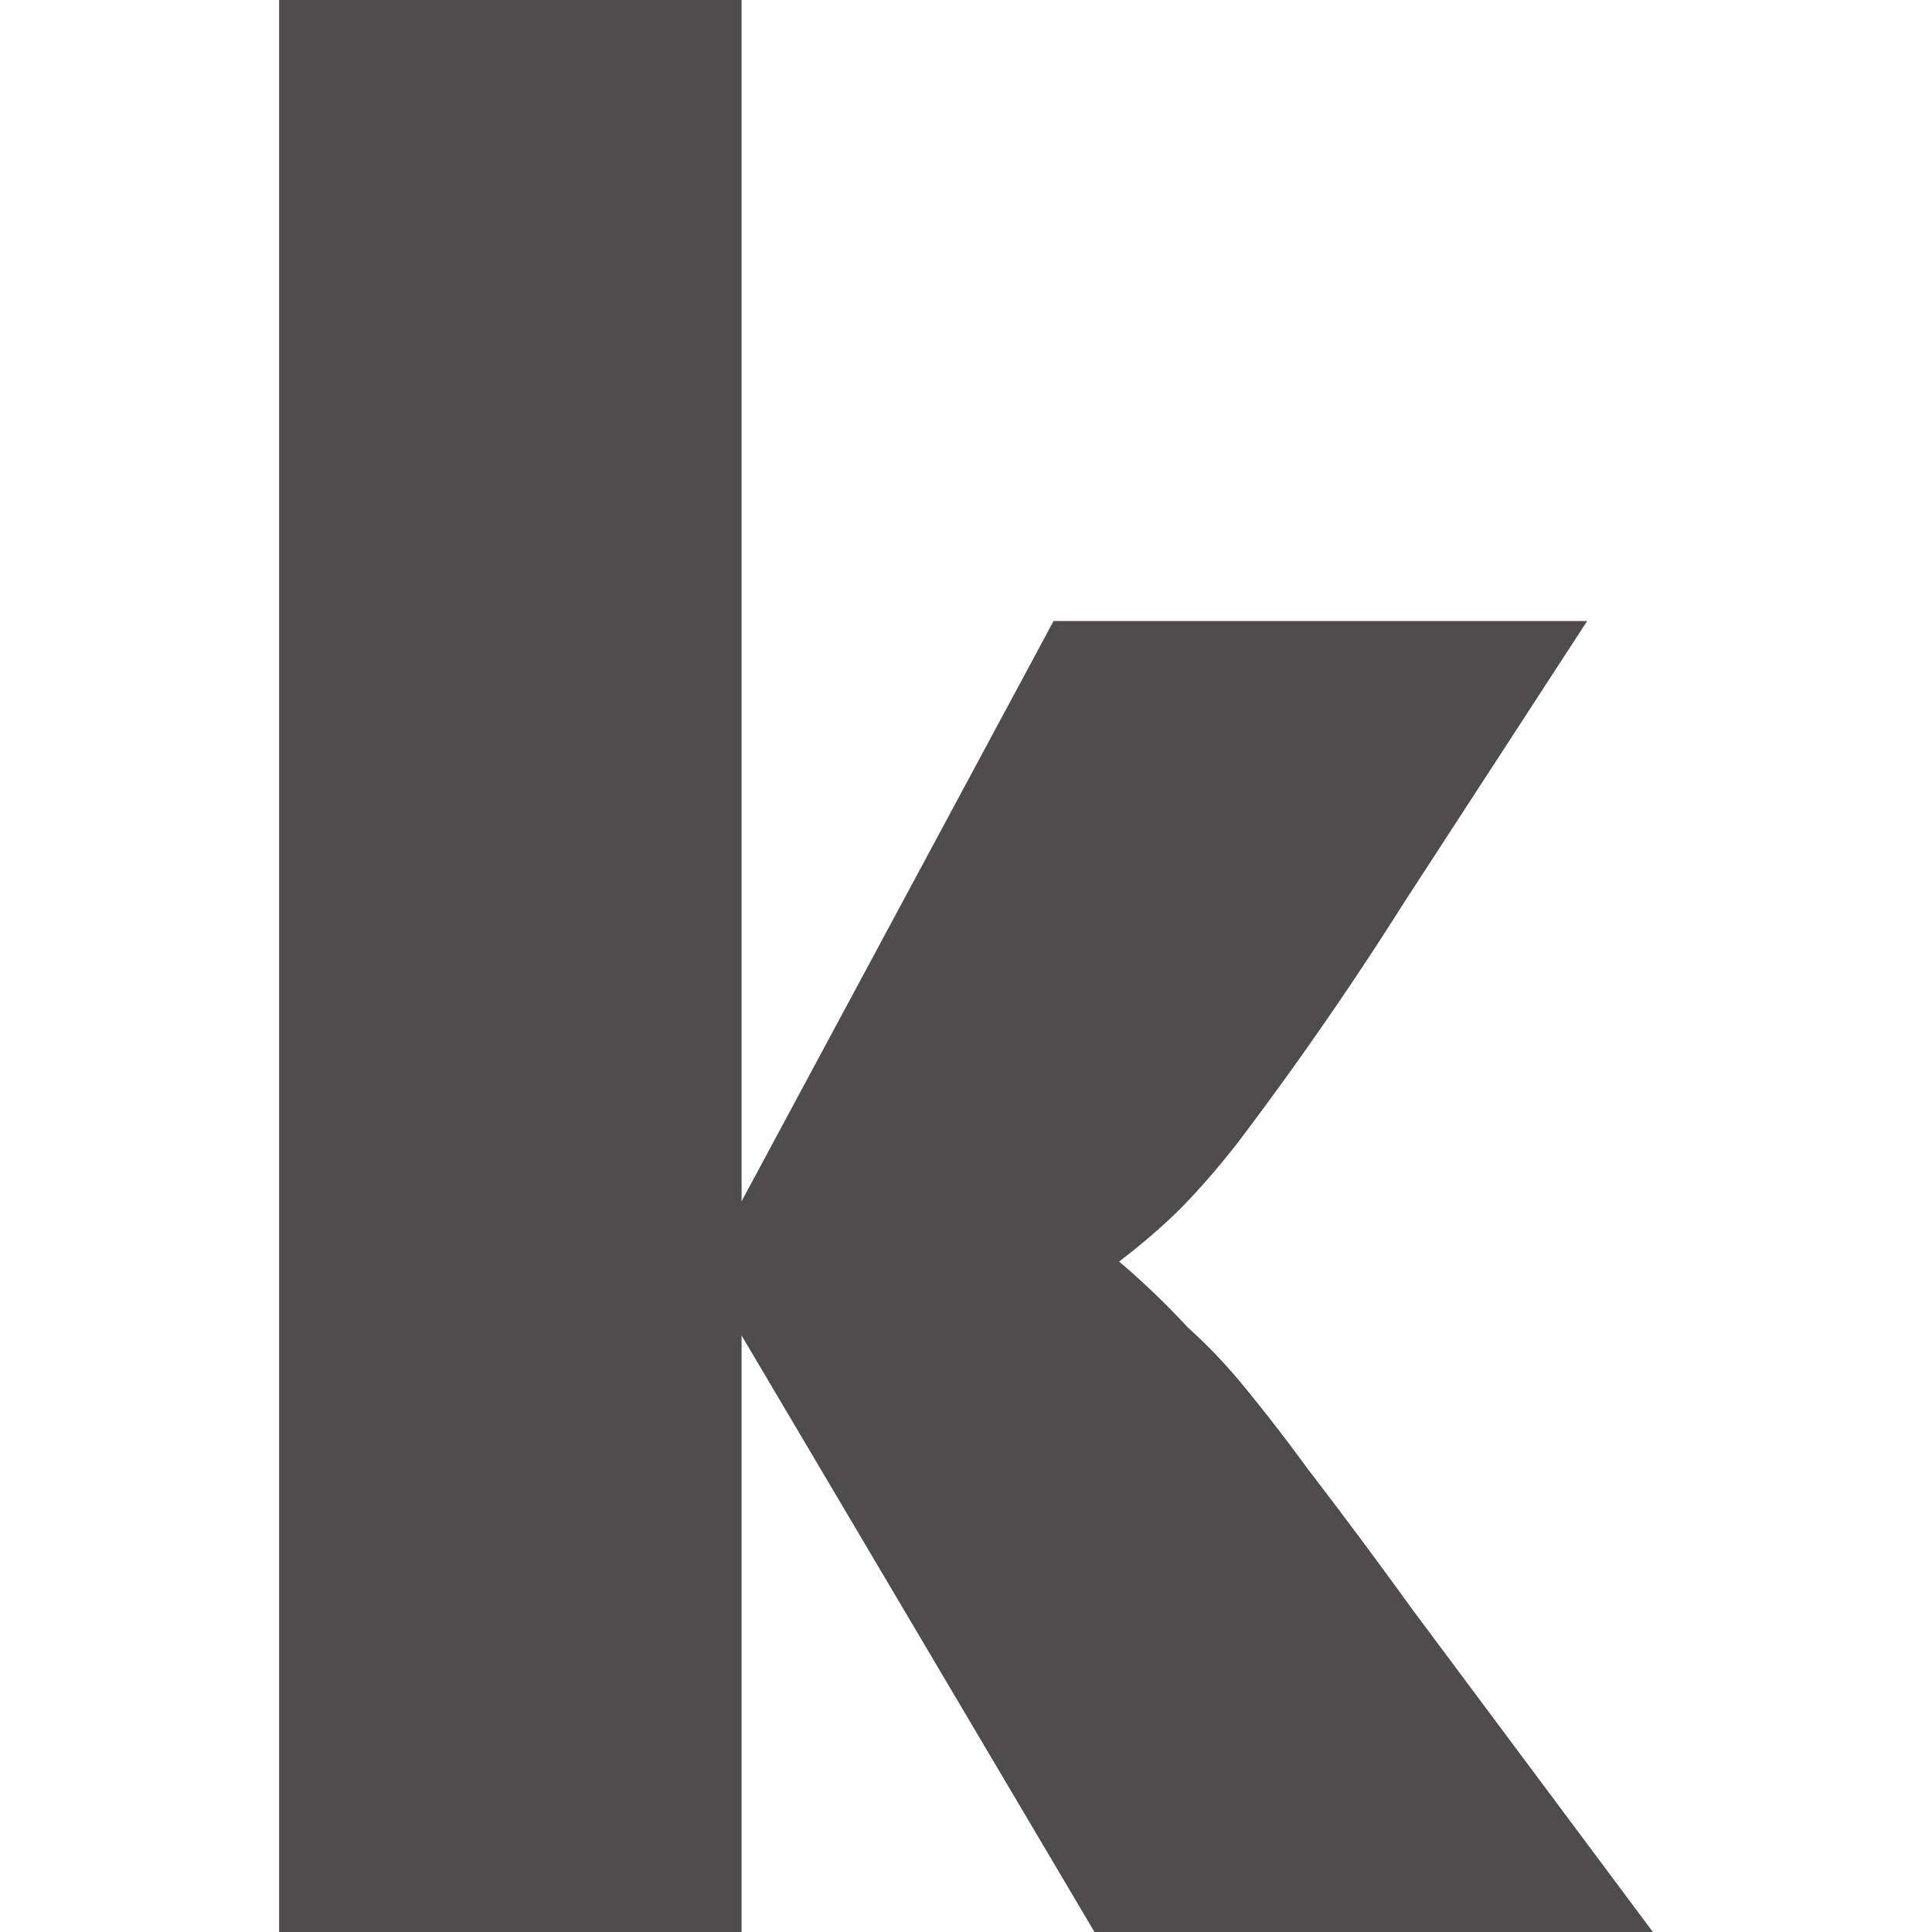
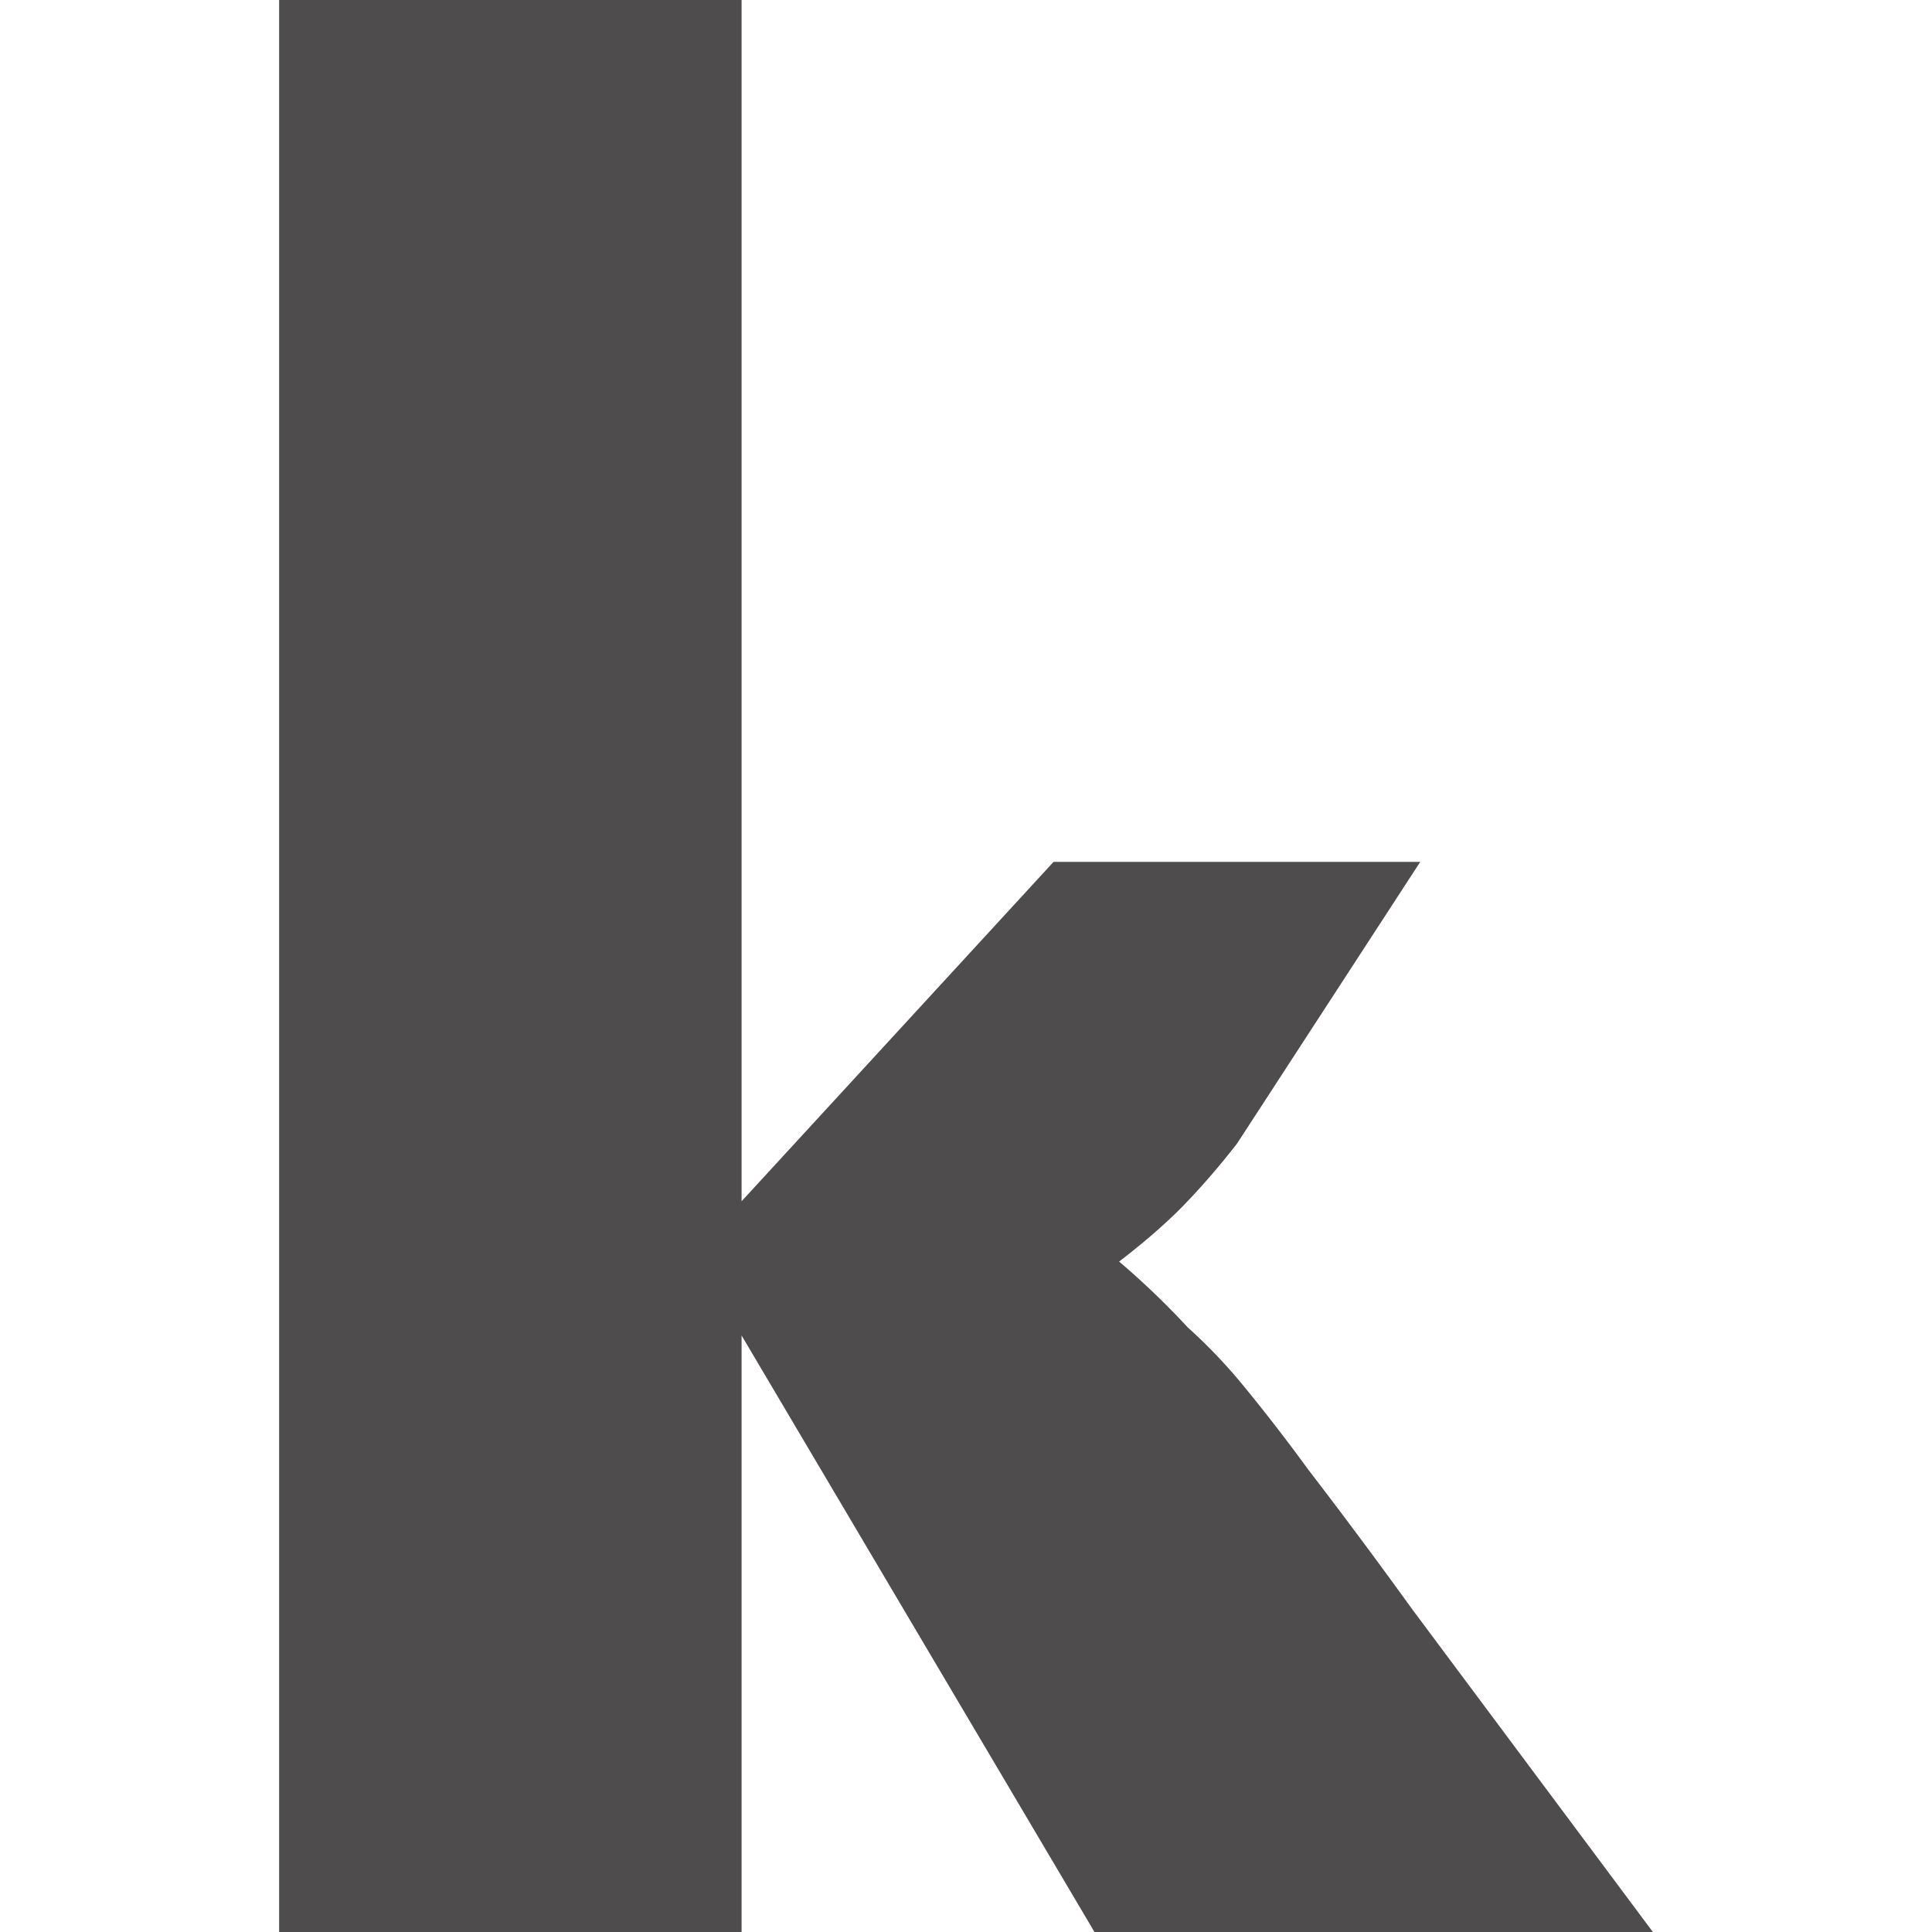
<svg xmlns="http://www.w3.org/2000/svg" width="12.466" height="12.466">
-   <path d="M4.785 8.617l2.277 3.849h3.603l-1.554-2.084a37.07 37.07 0 00-.67-.9 11.856 11.856 0 00-.424-.548 3.476 3.476 0 00-.354-.37 5.178 5.178 0 00-.442-.424c.154-.118.283-.23.389-.335.118-.119.242-.26.371-.425a22.046 22.046 0 001.077-1.554l1.183-1.819H6.798L4.785 7.751V0H1.801v12.466h2.984v-3.85" fill="#4f4c4d" />
+   <path d="M4.785 8.617l2.277 3.849h3.603l-1.554-2.084a37.07 37.07 0 00-.67-.9 11.856 11.856 0 00-.424-.548 3.476 3.476 0 00-.354-.37 5.178 5.178 0 00-.442-.424c.154-.118.283-.23.389-.335.118-.119.242-.26.371-.425l1.183-1.819H6.798L4.785 7.751V0H1.801v12.466h2.984v-3.85" fill="#4f4c4d" />
</svg>